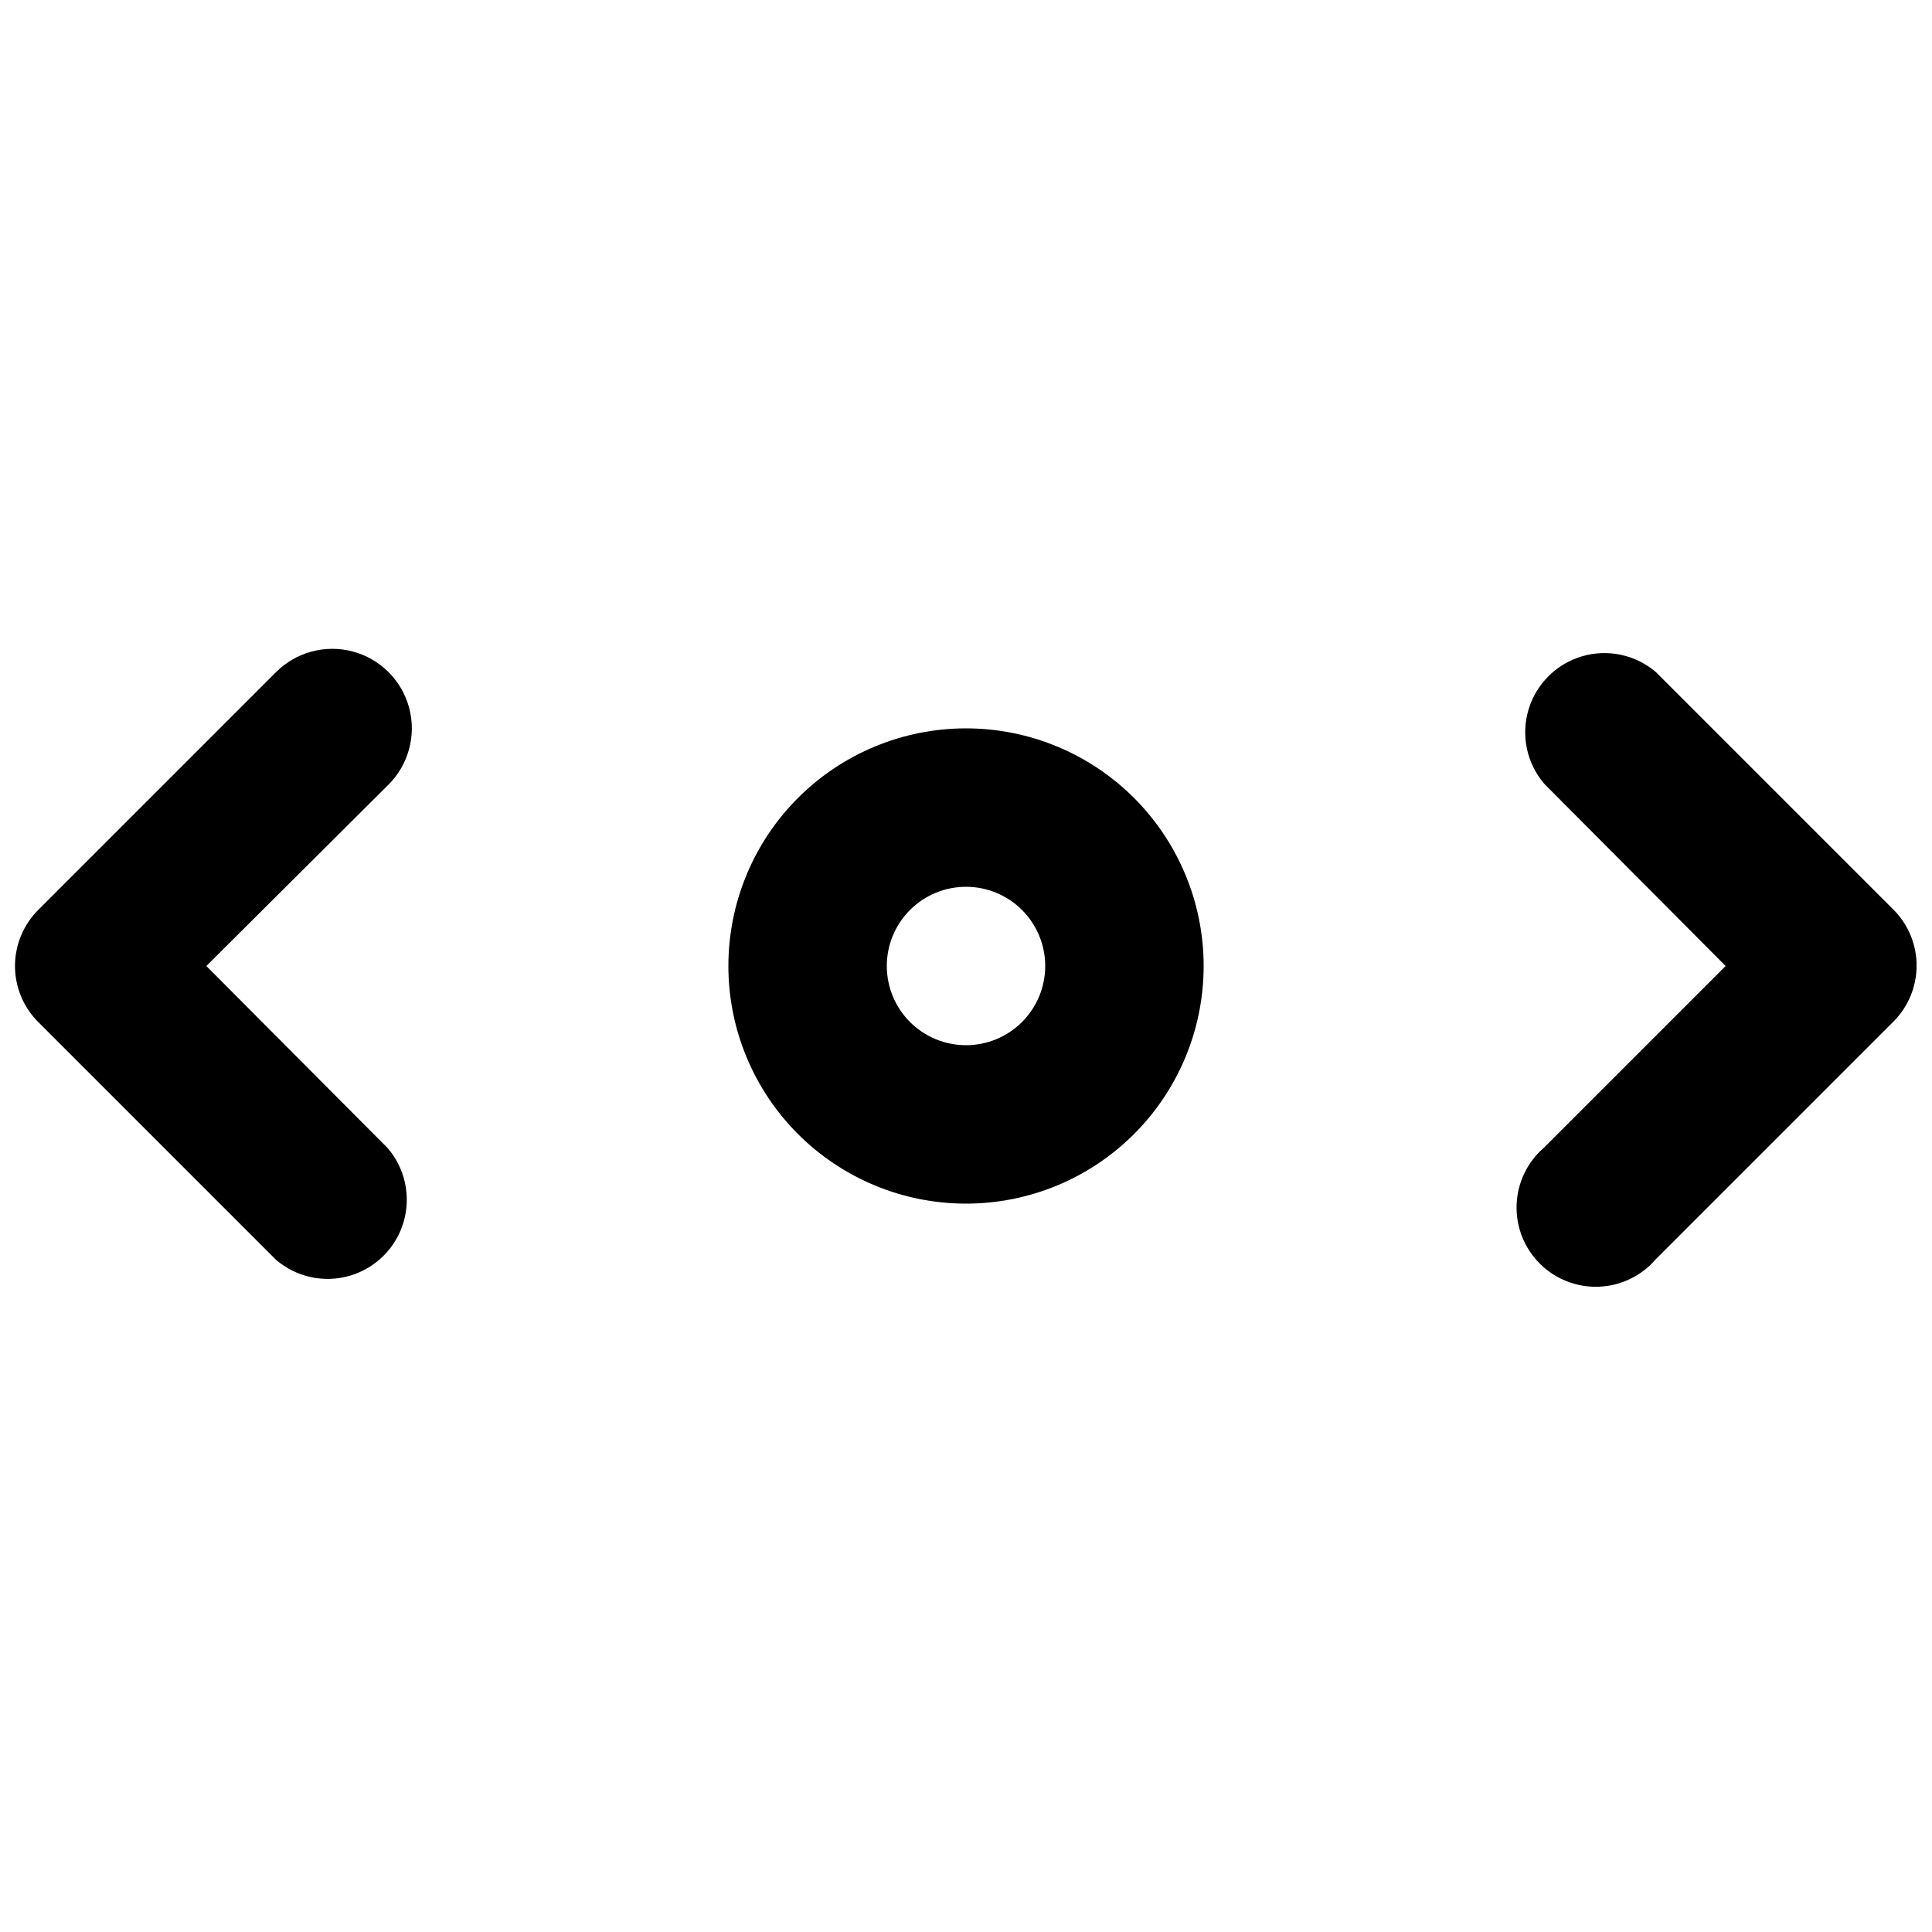
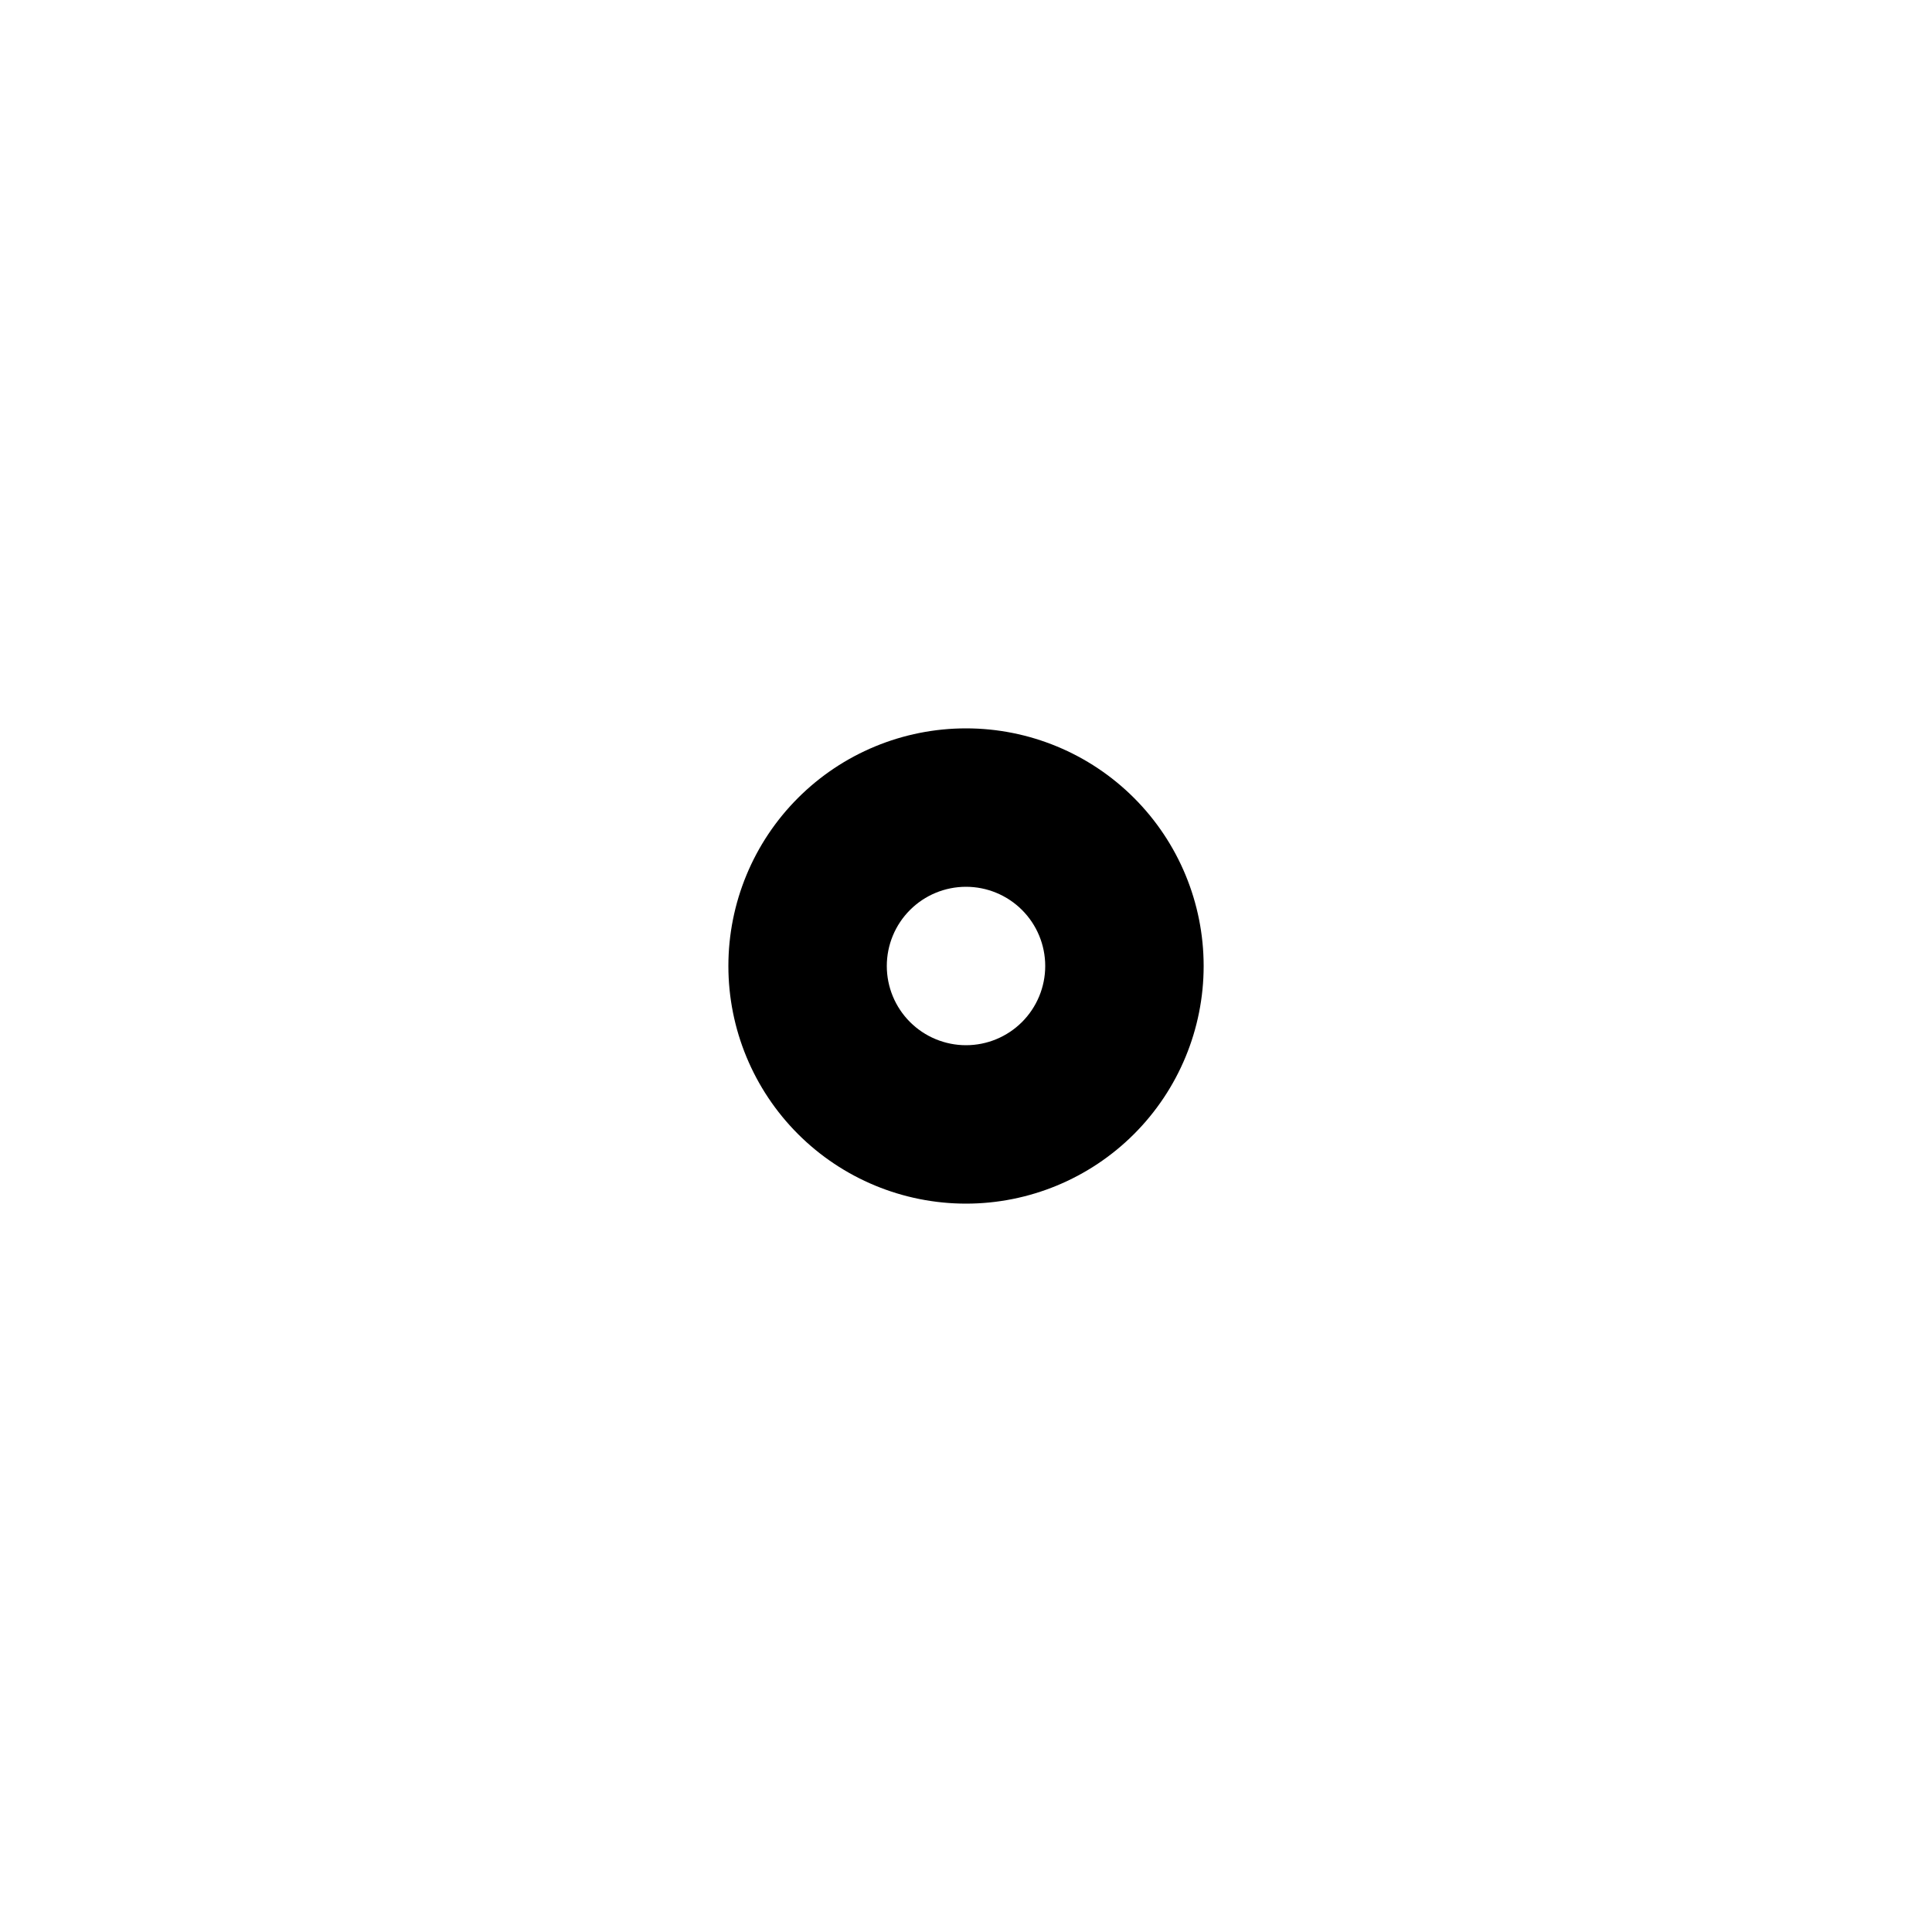
<svg xmlns="http://www.w3.org/2000/svg" width="800px" height="800px" version="1.1" viewBox="144 144 512 512">
  <defs>
    <clipPath id="b">
-       <path d="m545 317h106.9v169h-106.9z" />
-     </clipPath>
+       </clipPath>
    <clipPath id="a">
-       <path d="m148.09 315h105.91v168h-105.91z" />
-     </clipPath>
+       </clipPath>
  </defs>
  <path d="m462.98 400c0-16.703-6.637-32.723-18.445-44.531-11.812-11.812-27.832-18.445-44.531-18.445-16.703 0-32.723 6.633-44.531 18.445-11.812 11.809-18.445 27.828-18.445 44.531 0 16.699 6.633 32.719 18.445 44.531 11.809 11.809 27.828 18.445 44.531 18.445 16.699 0 32.719-6.637 44.531-18.445 11.809-11.812 18.445-27.832 18.445-44.531zm-62.977 20.992c-5.57 0-10.91-2.215-14.844-6.148-3.938-3.938-6.148-9.277-6.148-14.844 0-5.57 2.211-10.91 6.148-14.844 3.934-3.938 9.273-6.148 14.844-6.148 5.566 0 10.906 2.211 14.844 6.148 3.934 3.934 6.148 9.273 6.148 14.844 0 5.566-2.215 10.906-6.148 14.844-3.938 3.934-9.277 6.148-14.844 6.148z" />
  <g clip-path="url(#b)">
    <path d="m582.84 322.12c-5.406-4.629-12.785-6.203-19.609-4.184-6.82 2.016-12.156 7.352-14.176 14.176-2.019 6.824-0.441 14.203 4.188 19.605l48.07 48.285-48.07 48.07c-4.445 3.805-7.098 9.289-7.324 15.133-0.227 5.848 1.996 11.52 6.133 15.656 4.137 4.133 9.809 6.359 15.656 6.133 5.844-0.227 11.328-2.879 15.133-7.324l62.977-62.977c3.91-3.93 6.102-9.254 6.102-14.797 0-5.547-2.191-10.867-6.102-14.801z" />
  </g>
  <g clip-path="url(#a)">
-     <path d="m154.18 414.9 62.977 62.977c5.406 4.629 12.785 6.203 19.609 4.188 6.824-2.019 12.16-7.356 14.176-14.18 2.019-6.82 0.441-14.203-4.184-19.605l-48.074-48.281 48.281-48.074c5.328-5.324 7.406-13.086 5.457-20.359-1.949-7.273-7.629-12.953-14.906-14.902-7.273-1.949-15.031 0.129-20.359 5.453l-62.977 62.977c-3.973 3.941-6.207 9.309-6.207 14.906s2.234 10.961 6.207 14.902z" />
-   </g>
+     </g>
</svg>